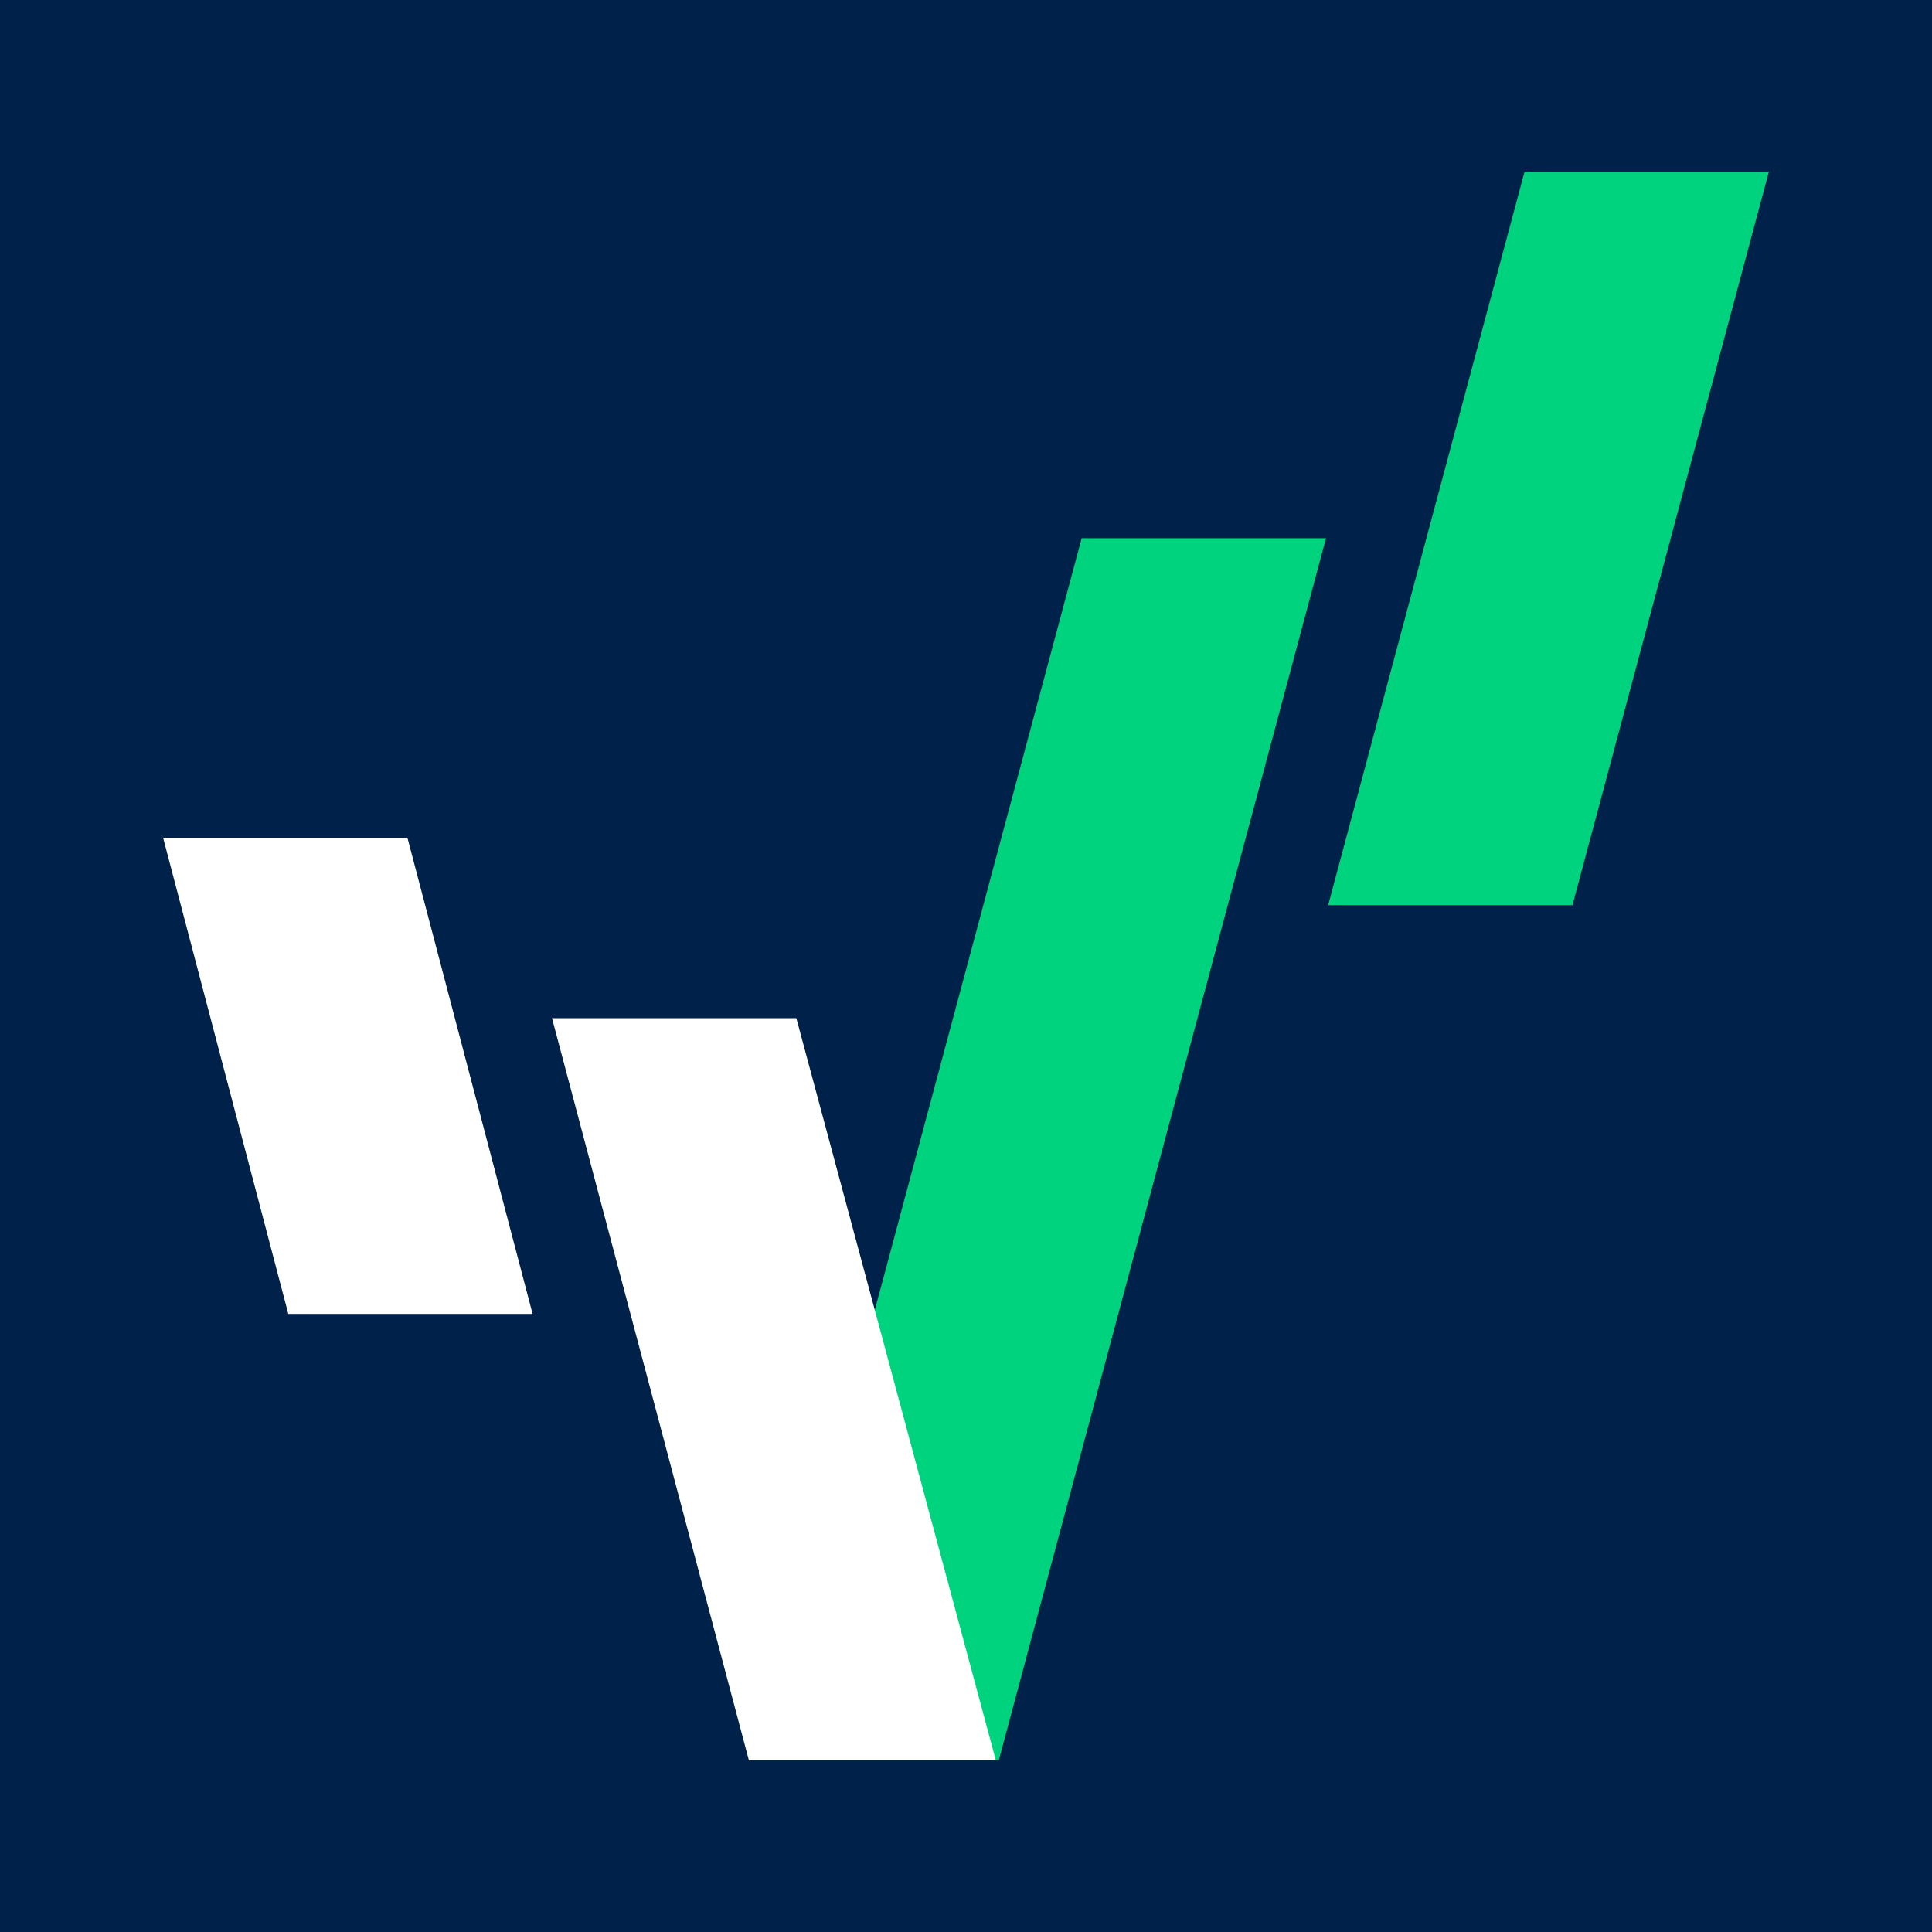
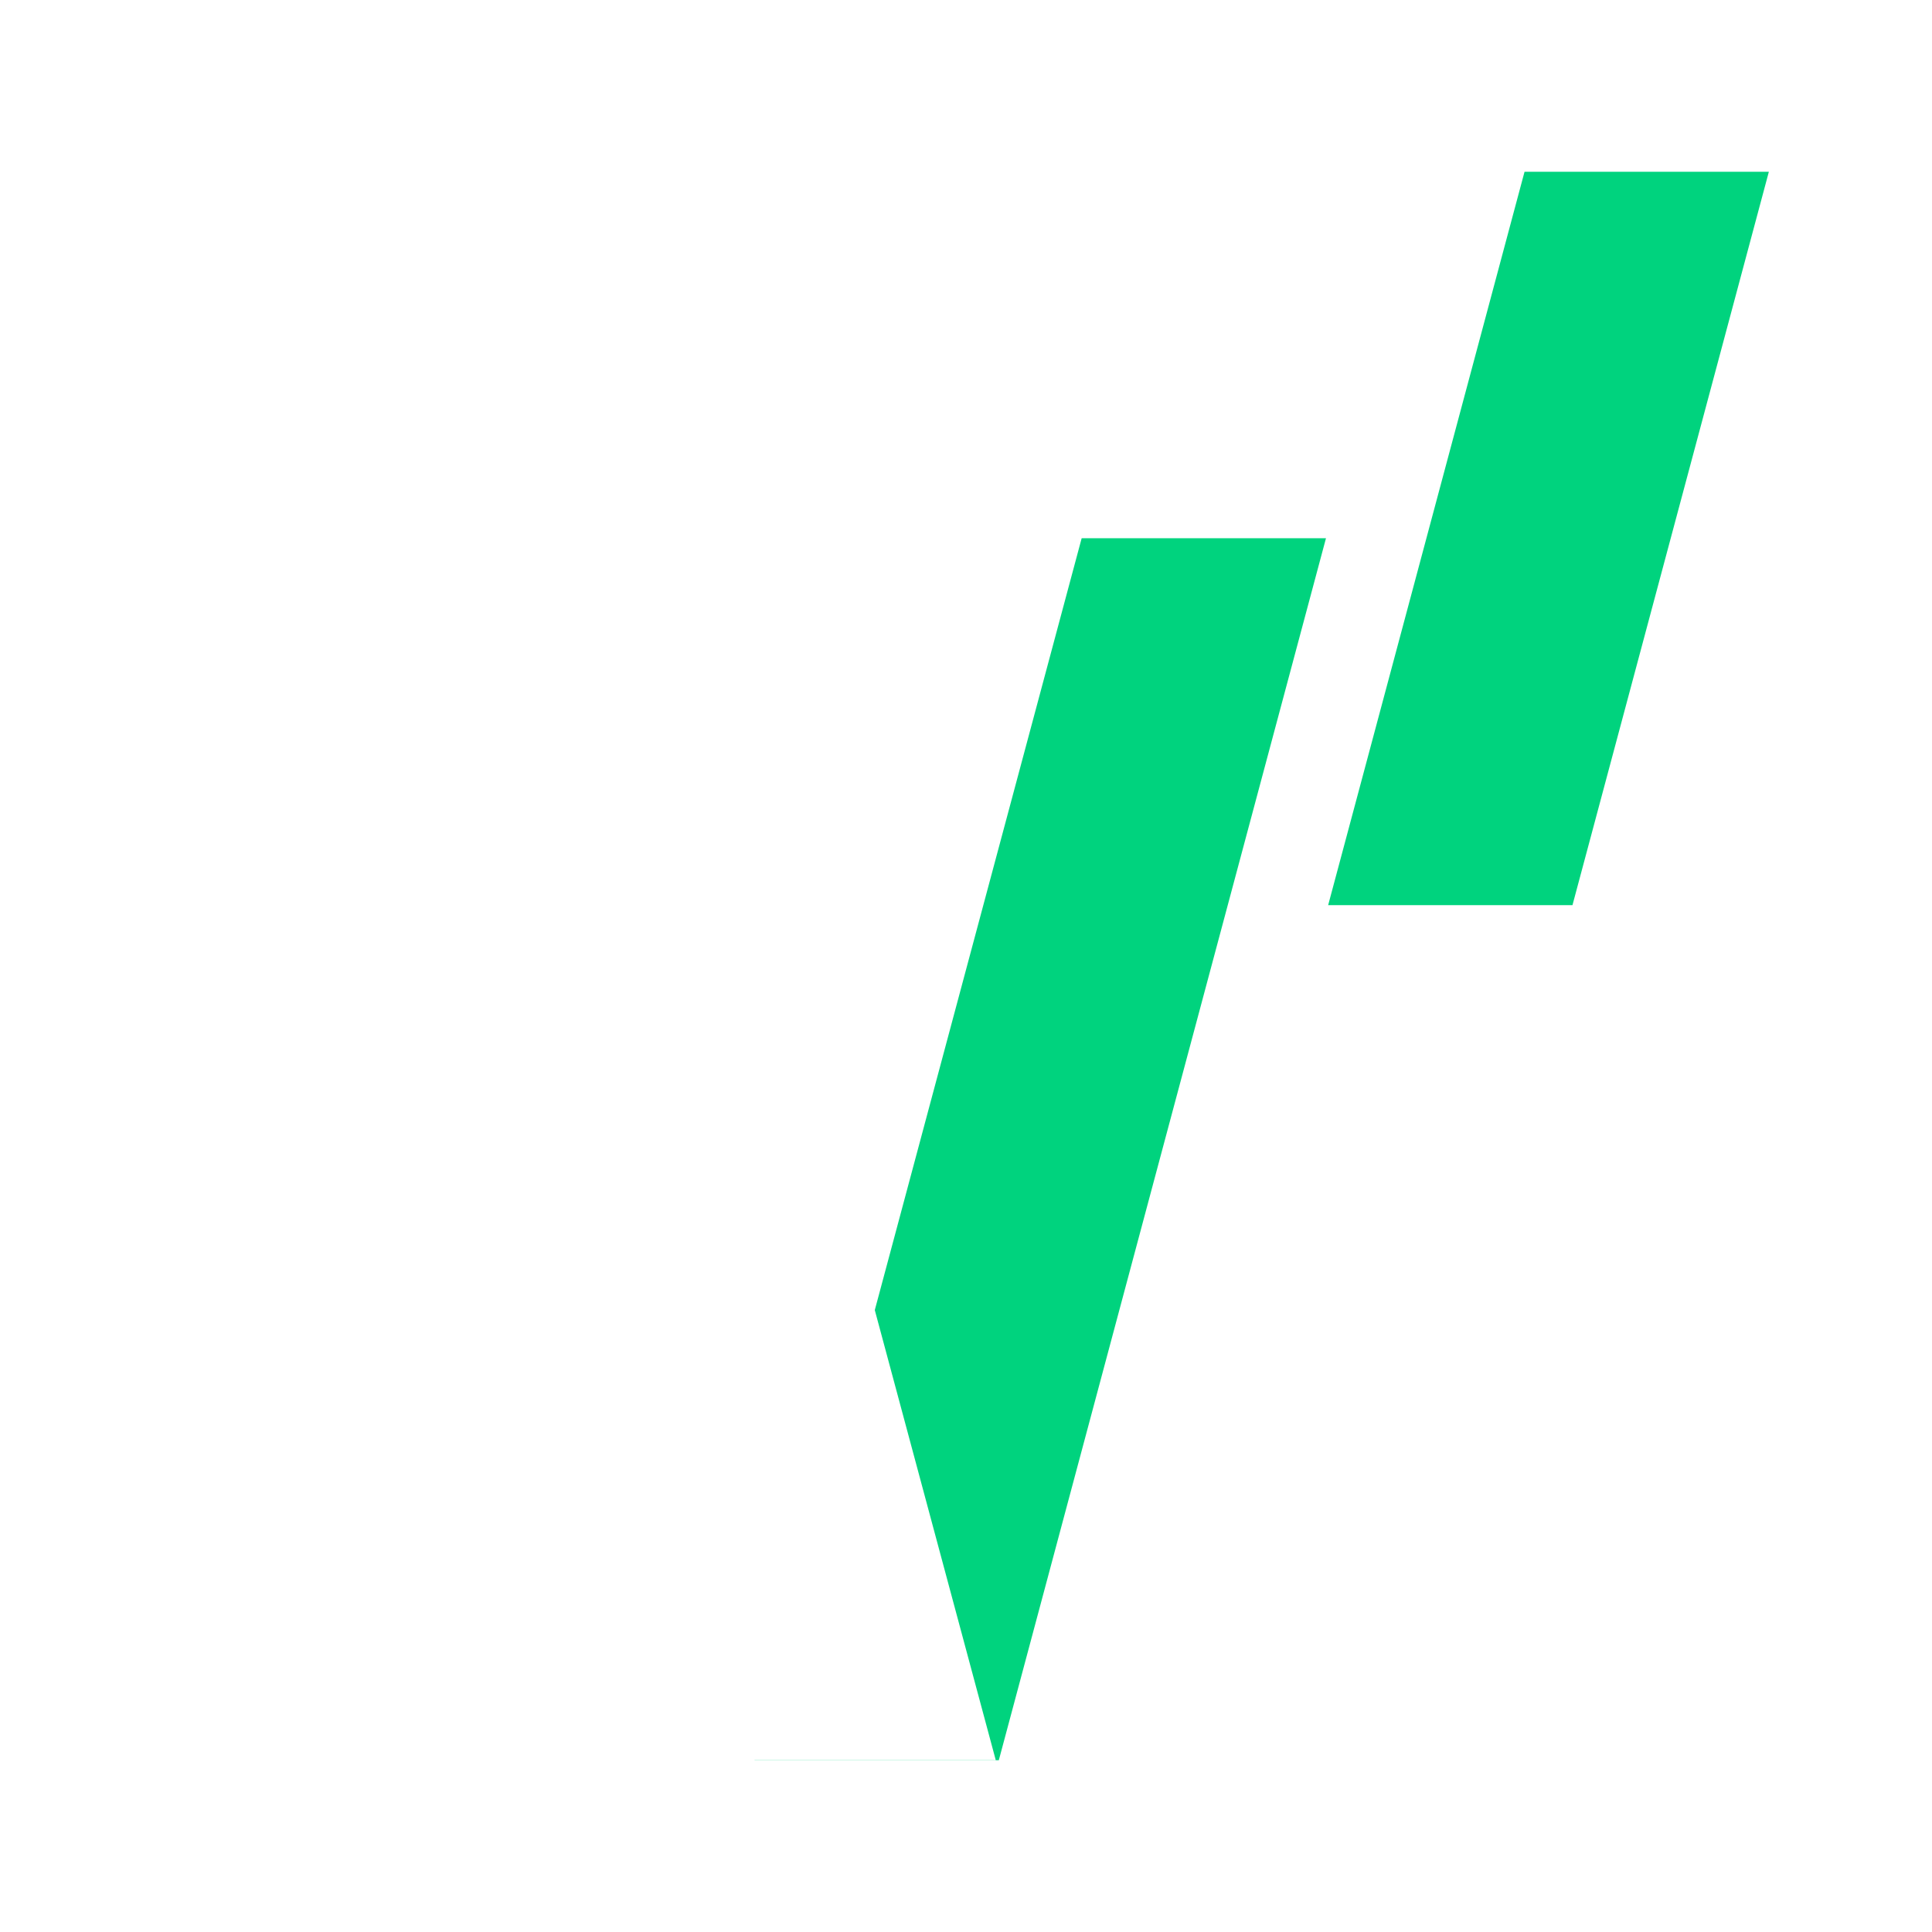
<svg xmlns="http://www.w3.org/2000/svg" id="a" viewBox="0 0 587.62 587.62">
  <defs>
    <style>.cls-1{fill:#00214a;}.cls-2{fill:#fff;}.cls-3{fill:#00d37e;}</style>
  </defs>
-   <rect class="cls-1" width="587.62" height="587.62" />
-   <polygon class="cls-2" points="161.99 399.63 87.69 399.63 49.61 254.81 123.92 254.81 161.99 399.63" />
  <polygon class="cls-3" points="478.27 275.3 403.96 275.3 463.69 52.24 538 52.24 478.27 275.3" />
  <polygon class="cls-3" points="328.99 163.7 266.11 398.31 229.48 535.38 302.87 535.38 303.79 535.38 403.3 163.7 328.99 163.7" />
  <polygon class="cls-2" points="242.21 309.69 167.9 309.69 227.77 535.38 228.69 535.38 302.87 535.38 242.21 309.69" />
</svg>